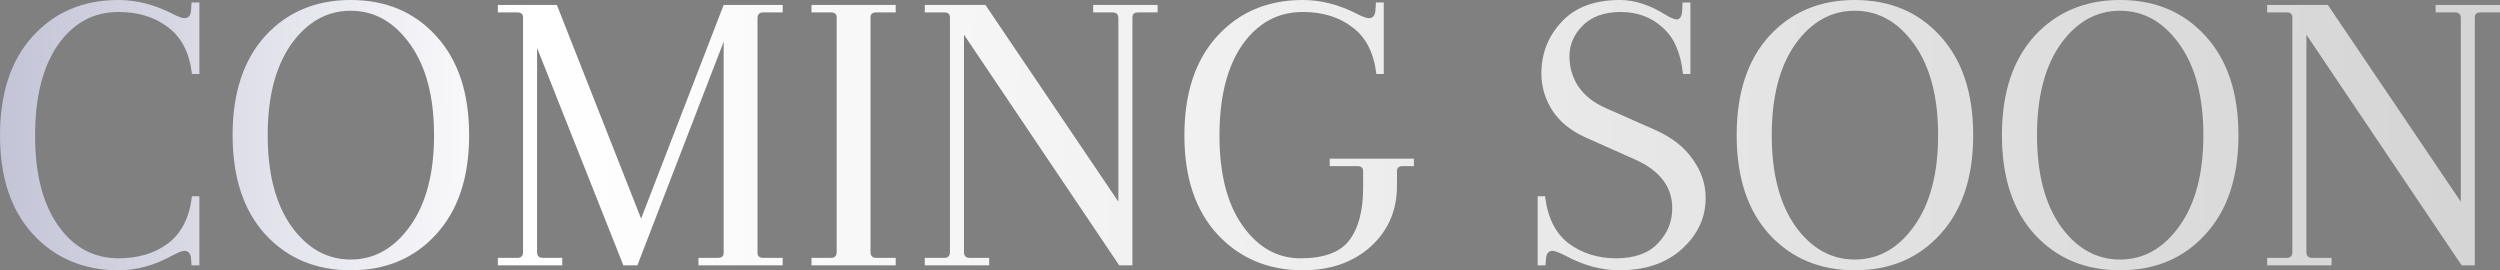
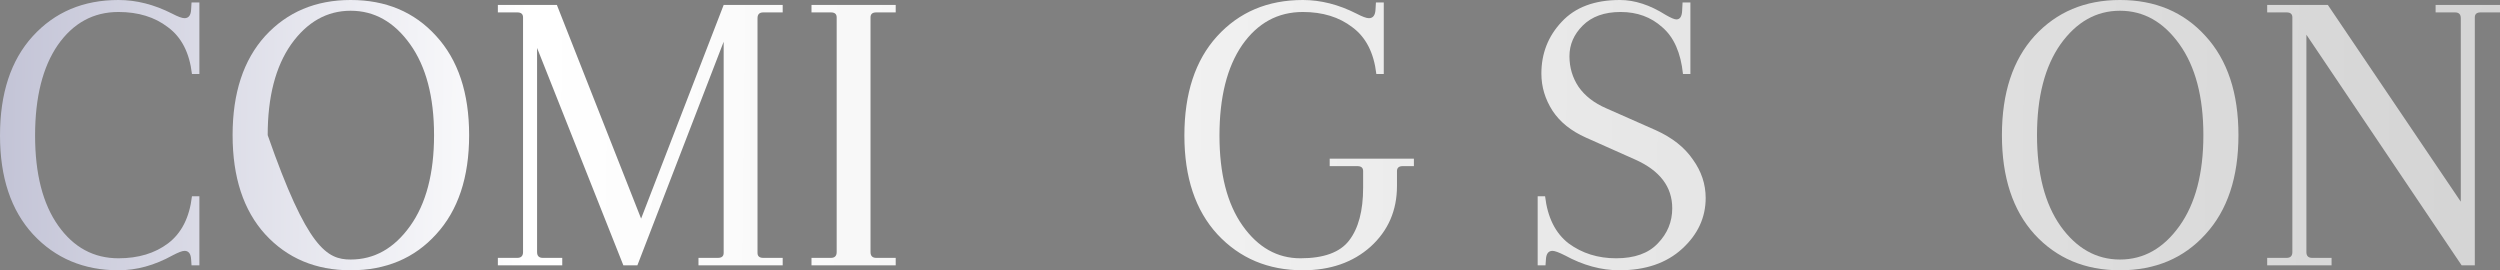
<svg xmlns="http://www.w3.org/2000/svg" width="629" height="68" viewBox="0 0 629 68" fill="none">
  <rect x="0" y="0" width="629" height="68" fill="#808080" stroke="none" />
  <path d="M48.191 66.752L48.087 65.297C48.018 63.841 47.464 63.113 46.426 63.113C45.872 63.113 44.868 63.494 43.414 64.257C38.913 66.752 34.378 68 29.808 68C21.084 68 13.917 64.985 8.309 58.954C2.77 52.924 0 44.64 0 34.104C0 23.498 2.735 15.18 8.205 9.15C13.744 3.05 20.945 0 29.808 0C34.309 0 38.809 1.144 43.31 3.431C44.764 4.194 45.803 4.575 46.426 4.575C47.464 4.575 48.018 3.847 48.087 2.391L48.191 0.624H50.165V18.612H48.295C47.672 13.274 45.664 9.358 42.271 6.862C38.948 4.298 34.793 3.015 29.808 3.015C23.507 3.015 18.418 5.788 14.54 11.333C10.732 16.879 8.828 24.469 8.828 34.104C8.828 43.739 10.767 51.295 14.644 56.771C18.522 62.247 23.576 64.985 29.808 64.985C34.793 64.985 38.948 63.737 42.271 61.242C45.664 58.677 47.672 54.726 48.295 49.388H50.165V66.752H48.191Z" fill="url(#paint0_linear_68_850)" />
-   <path d="M66.728 58.954C61.258 52.924 58.523 44.605 58.523 34C58.523 23.395 61.258 15.076 66.728 9.046C72.267 3.015 79.434 0 88.227 0C97.09 0 104.256 3.015 109.726 9.046C115.266 15.076 118.035 23.395 118.035 34C118.035 44.605 115.266 52.924 109.726 58.954C104.256 64.985 97.09 68 88.227 68C79.434 68 72.267 64.985 66.728 58.954ZM73.271 11.125C69.325 16.74 67.351 24.365 67.351 34C67.351 43.635 69.325 51.26 73.271 56.875C77.287 62.489 82.273 65.297 88.227 65.297C94.182 65.297 99.167 62.489 103.183 56.875C107.199 51.26 109.207 43.635 109.207 34C109.207 24.365 107.199 16.74 103.183 11.125C99.167 5.511 94.182 2.703 88.227 2.703C82.273 2.703 77.287 5.511 73.271 11.125Z" fill="url(#paint1_linear_68_850)" />
+   <path d="M66.728 58.954C61.258 52.924 58.523 44.605 58.523 34C58.523 23.395 61.258 15.076 66.728 9.046C72.267 3.015 79.434 0 88.227 0C97.09 0 104.256 3.015 109.726 9.046C115.266 15.076 118.035 23.395 118.035 34C118.035 44.605 115.266 52.924 109.726 58.954C104.256 64.985 97.09 68 88.227 68C79.434 68 72.267 64.985 66.728 58.954ZM73.271 11.125C69.325 16.74 67.351 24.365 67.351 34C77.287 62.489 82.273 65.297 88.227 65.297C94.182 65.297 99.167 62.489 103.183 56.875C107.199 51.26 109.207 43.635 109.207 34C109.207 24.365 107.199 16.74 103.183 11.125C99.167 5.511 94.182 2.703 88.227 2.703C82.273 2.703 77.287 5.511 73.271 11.125Z" fill="url(#paint1_linear_68_850)" />
  <path d="M175.738 66.752V64.881H180.619C181.589 64.881 182.074 64.465 182.074 63.633V10.502L160.367 66.752H156.835L135.128 12.061V63.425C135.128 64.395 135.613 64.881 136.583 64.881H141.464V66.752H125.262V64.881H130.143C131.113 64.881 131.597 64.395 131.597 63.425V4.367C131.597 3.535 131.113 3.119 130.143 3.119H125.262V1.248H140.114L161.301 55.003L182.074 1.248H196.926V3.119H192.044C191.075 3.119 190.59 3.604 190.59 4.575V63.633C190.59 64.465 191.075 64.881 192.044 64.881H196.926V66.752H175.738Z" fill="url(#paint2_linear_68_850)" />
  <path d="M210.507 63.425V4.367C210.507 3.535 210.022 3.119 209.053 3.119H204.171V1.248H225.359V3.119H220.478C219.508 3.119 219.024 3.535 219.024 4.367V63.425C219.024 64.395 219.508 64.881 220.478 64.881H225.359V66.752H204.171V64.881H209.053C210.022 64.881 210.507 64.395 210.507 63.425Z" fill="url(#paint3_linear_68_850)" />
-   <path d="M281.591 66.752L242.539 8.734V63.425C242.539 64.395 243.024 64.881 243.993 64.881H248.875V66.752H232.672V64.881H237.554C238.523 64.881 239.008 64.395 239.008 63.425V4.367C239.008 3.535 238.523 3.119 237.554 3.119H232.672V1.248H247.94L281.383 50.74V4.575C281.383 3.604 280.898 3.119 279.929 3.119H275.048V1.248H291.25V3.119H286.368C285.399 3.119 284.914 3.535 284.914 4.367V66.752H281.591Z" fill="url(#paint4_linear_68_850)" />
  <path d="M327.799 3.015C321.498 3.015 316.409 5.788 312.531 11.333C308.723 16.879 306.819 24.469 306.819 34.104C306.819 43.739 308.758 51.295 312.635 56.771C316.513 62.247 321.36 64.985 327.176 64.985C333.061 64.985 337.147 63.494 339.431 60.514C341.786 57.464 342.963 53.028 342.963 47.205V43.046C342.963 42.214 342.478 41.798 341.509 41.798H334.55V39.927H355.738V41.798H352.933C351.964 41.798 351.479 42.214 351.479 43.046V46.789C351.479 52.958 349.264 58.053 344.832 62.073C340.401 66.025 334.723 68 327.799 68C319.075 68 311.908 64.985 306.3 58.954C300.761 52.924 297.991 44.64 297.991 34.104C297.991 23.498 300.726 15.18 306.196 9.15C311.735 3.05 318.936 0 327.799 0C332.3 0 336.8 1.144 341.301 3.431C342.755 4.194 343.794 4.575 344.417 4.575C345.455 4.575 346.009 3.847 346.079 2.391L346.182 0.624H348.156V18.612H346.286C345.663 13.274 343.655 9.358 340.262 6.862C336.939 4.298 332.784 3.015 327.799 3.015Z" fill="url(#paint5_linear_68_850)" />
  <path d="M407.442 68C402.872 68 398.302 66.752 393.732 64.257C392.209 63.494 391.17 63.113 390.616 63.113C389.578 63.113 389.024 63.841 388.954 65.297L388.85 66.752H386.877V49.388H388.747C389.37 54.726 391.343 58.677 394.667 61.242C398.059 63.737 402.041 64.985 406.611 64.985C411.25 64.985 414.746 63.737 417.101 61.242C419.524 58.746 420.736 55.8 420.736 52.404C420.736 46.997 417.62 42.907 411.388 40.135L399.029 34.624C395.29 32.96 392.486 30.707 390.616 27.865C388.747 24.954 387.812 21.835 387.812 18.508C387.812 13.447 389.508 9.115 392.901 5.511C396.294 1.837 401.175 0 407.545 0C411.284 0 415.127 1.248 419.074 3.743C420.39 4.506 421.29 4.887 421.774 4.887C422.674 4.887 423.159 4.159 423.228 2.703L423.332 0.624H425.306V18.612H423.436C422.882 13.274 421.151 9.358 418.243 6.862C415.404 4.298 411.908 3.015 407.753 3.015C403.668 3.015 400.483 4.159 398.198 6.446C395.982 8.665 394.874 11.229 394.874 14.141C394.874 16.983 395.636 19.547 397.159 21.835C398.752 24.122 401.071 25.925 404.118 27.242L416.581 32.752C420.736 34.624 423.852 37.085 425.929 40.135C428.075 43.115 429.148 46.338 429.148 49.804C429.148 54.726 427.175 58.989 423.228 62.593C419.282 66.198 414.019 68 407.442 68Z" fill="url(#paint6_linear_68_850)" />
-   <path d="M445.15 58.954C439.68 52.924 436.945 44.605 436.945 34C436.945 23.395 439.68 15.076 445.15 9.046C450.69 3.015 457.856 0 466.649 0C475.512 0 482.679 3.015 488.149 9.046C493.688 15.076 496.457 23.395 496.457 34C496.457 44.605 493.688 52.924 488.149 58.954C482.679 64.985 475.512 68 466.649 68C457.856 68 450.69 64.985 445.15 58.954ZM451.693 11.125C447.747 16.74 445.773 24.365 445.773 34C445.773 43.635 447.747 51.26 451.693 56.875C455.709 62.489 460.695 65.297 466.649 65.297C472.604 65.297 477.589 62.489 481.605 56.875C485.621 51.26 487.629 43.635 487.629 34C487.629 24.365 485.621 16.74 481.605 11.125C477.589 5.511 472.604 2.703 466.649 2.703C460.695 2.703 455.709 5.511 451.693 11.125Z" fill="url(#paint7_linear_68_850)" />
  <path d="M511.889 58.954C506.419 52.924 503.684 44.605 503.684 34C503.684 23.395 506.419 15.076 511.889 9.046C517.428 3.015 524.595 0 533.388 0C542.251 0 549.417 3.015 554.887 9.046C560.427 15.076 563.196 23.395 563.196 34C563.196 44.605 560.427 52.924 554.887 58.954C549.417 64.985 542.251 68 533.388 68C524.595 68 517.428 64.985 511.889 58.954ZM518.432 11.125C514.485 16.74 512.512 24.365 512.512 34C512.512 43.635 514.485 51.26 518.432 56.875C522.448 62.489 527.433 65.297 533.388 65.297C539.343 65.297 544.328 62.489 548.344 56.875C552.36 51.26 554.368 43.635 554.368 34C554.368 24.365 552.36 16.74 548.344 11.125C544.328 5.511 539.343 2.703 533.388 2.703C527.433 2.703 522.448 5.511 518.432 11.125Z" fill="url(#paint8_linear_68_850)" />
  <path d="M619.341 66.752L580.289 8.734V63.425C580.289 64.395 580.774 64.881 581.743 64.881H586.625V66.752H570.423V64.881H575.304C576.273 64.881 576.758 64.395 576.758 63.425V4.367C576.758 3.535 576.273 3.119 575.304 3.119H570.423V1.248H585.69L619.133 50.74V4.575C619.133 3.604 618.648 3.119 617.679 3.119H612.798V1.248H629V3.119H624.118C623.149 3.119 622.664 3.535 622.664 4.367V66.752H619.341Z" fill="url(#paint9_linear_68_850)" />
  <defs>
    <linearGradient id="paint0_linear_68_850" x1="-402.381" y1="11.583" x2="836.173" y2="25.808" gradientUnits="userSpaceOnUse">
      <stop stop-color="#0D105B" />
      <stop offset="0.432" stop-color="white" />
      <stop offset="1" stop-color="white" stop-opacity="0.52" />
    </linearGradient>
    <linearGradient id="paint1_linear_68_850" x1="-402.381" y1="11.583" x2="836.173" y2="25.808" gradientUnits="userSpaceOnUse">
      <stop stop-color="#0D105B" />
      <stop offset="0.432" stop-color="white" />
      <stop offset="1" stop-color="white" stop-opacity="0.52" />
    </linearGradient>
    <linearGradient id="paint2_linear_68_850" x1="-402.381" y1="11.583" x2="836.173" y2="25.808" gradientUnits="userSpaceOnUse">
      <stop stop-color="#0D105B" />
      <stop offset="0.432" stop-color="white" />
      <stop offset="1" stop-color="white" stop-opacity="0.52" />
    </linearGradient>
    <linearGradient id="paint3_linear_68_850" x1="-402.381" y1="11.583" x2="836.173" y2="25.808" gradientUnits="userSpaceOnUse">
      <stop stop-color="#0D105B" />
      <stop offset="0.432" stop-color="white" />
      <stop offset="1" stop-color="white" stop-opacity="0.52" />
    </linearGradient>
    <linearGradient id="paint4_linear_68_850" x1="-402.381" y1="11.583" x2="836.173" y2="25.808" gradientUnits="userSpaceOnUse">
      <stop stop-color="#0D105B" />
      <stop offset="0.432" stop-color="white" />
      <stop offset="1" stop-color="white" stop-opacity="0.52" />
    </linearGradient>
    <linearGradient id="paint5_linear_68_850" x1="-402.381" y1="11.583" x2="836.173" y2="25.808" gradientUnits="userSpaceOnUse">
      <stop stop-color="#0D105B" />
      <stop offset="0.432" stop-color="white" />
      <stop offset="1" stop-color="white" stop-opacity="0.52" />
    </linearGradient>
    <linearGradient id="paint6_linear_68_850" x1="-402.381" y1="11.583" x2="836.173" y2="25.808" gradientUnits="userSpaceOnUse">
      <stop stop-color="#0D105B" />
      <stop offset="0.432" stop-color="white" />
      <stop offset="1" stop-color="white" stop-opacity="0.52" />
    </linearGradient>
    <linearGradient id="paint7_linear_68_850" x1="-402.381" y1="11.583" x2="836.173" y2="25.808" gradientUnits="userSpaceOnUse">
      <stop stop-color="#0D105B" />
      <stop offset="0.432" stop-color="white" />
      <stop offset="1" stop-color="white" stop-opacity="0.52" />
    </linearGradient>
    <linearGradient id="paint8_linear_68_850" x1="-402.381" y1="11.583" x2="836.173" y2="25.808" gradientUnits="userSpaceOnUse">
      <stop stop-color="#0D105B" />
      <stop offset="0.432" stop-color="white" />
      <stop offset="1" stop-color="white" stop-opacity="0.52" />
    </linearGradient>
    <linearGradient id="paint9_linear_68_850" x1="-402.381" y1="11.583" x2="836.173" y2="25.808" gradientUnits="userSpaceOnUse">
      <stop stop-color="#0D105B" />
      <stop offset="0.432" stop-color="white" />
      <stop offset="1" stop-color="white" stop-opacity="0.52" />
    </linearGradient>
  </defs>
</svg>